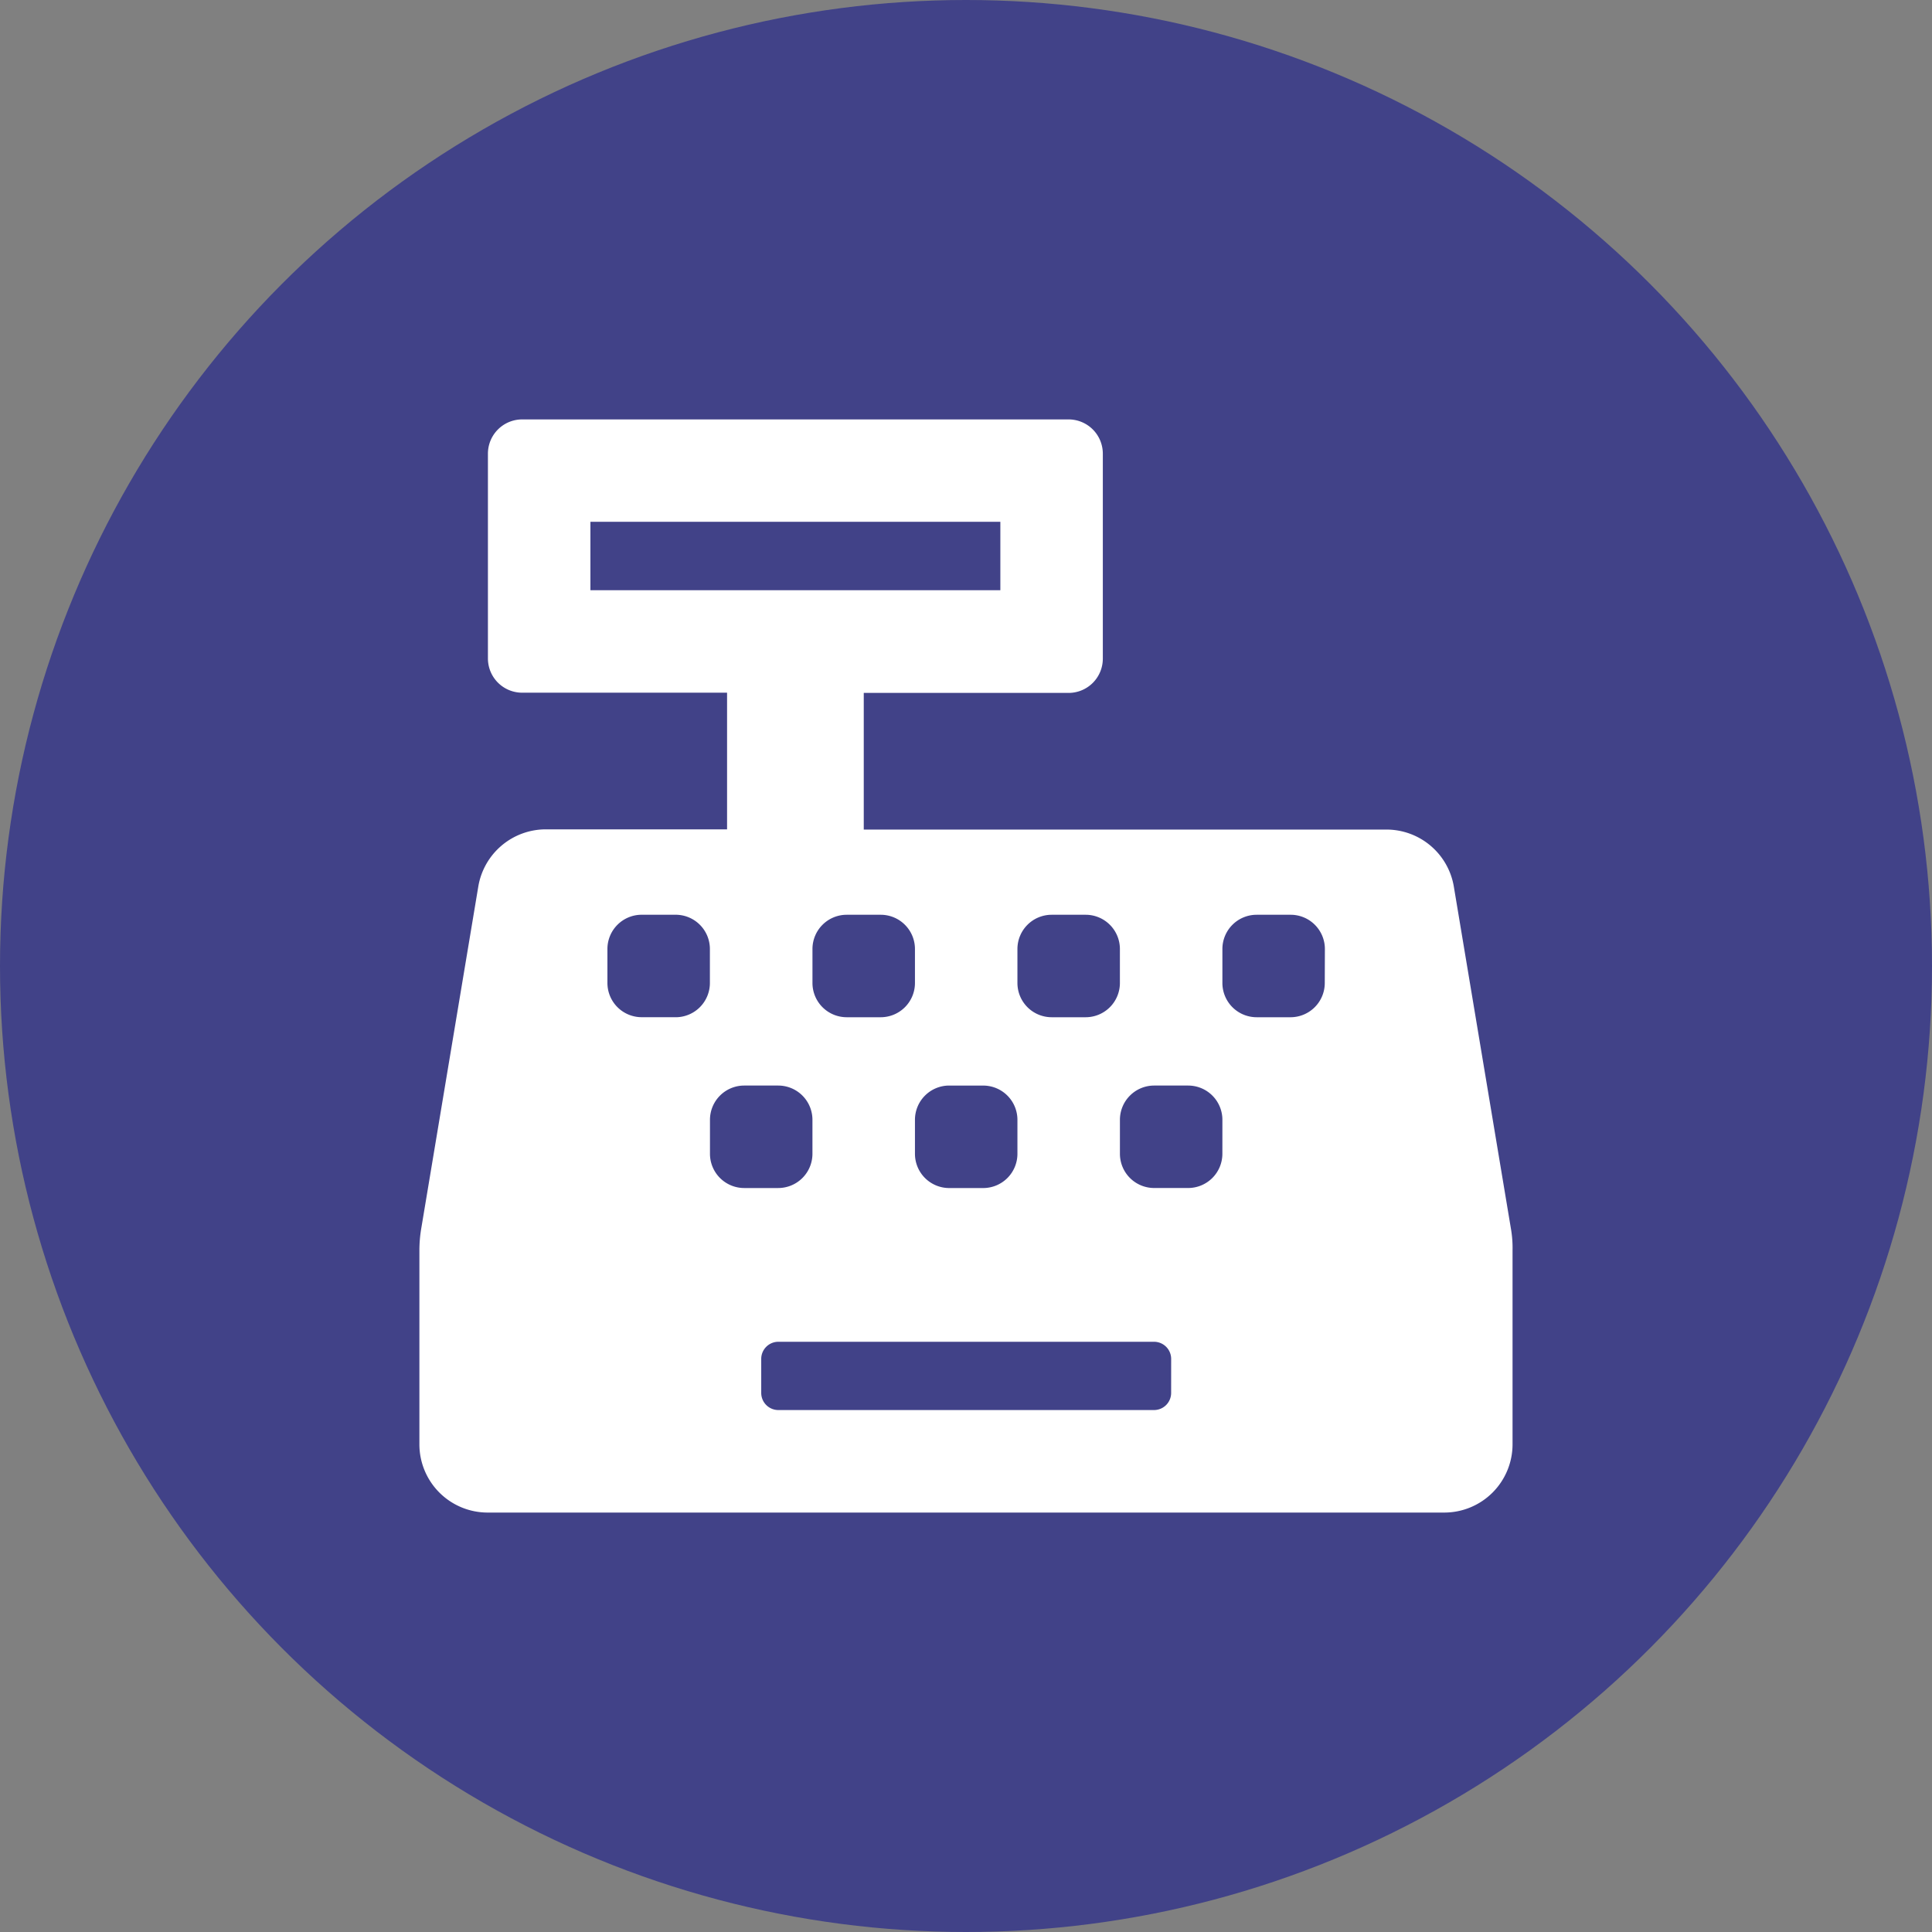
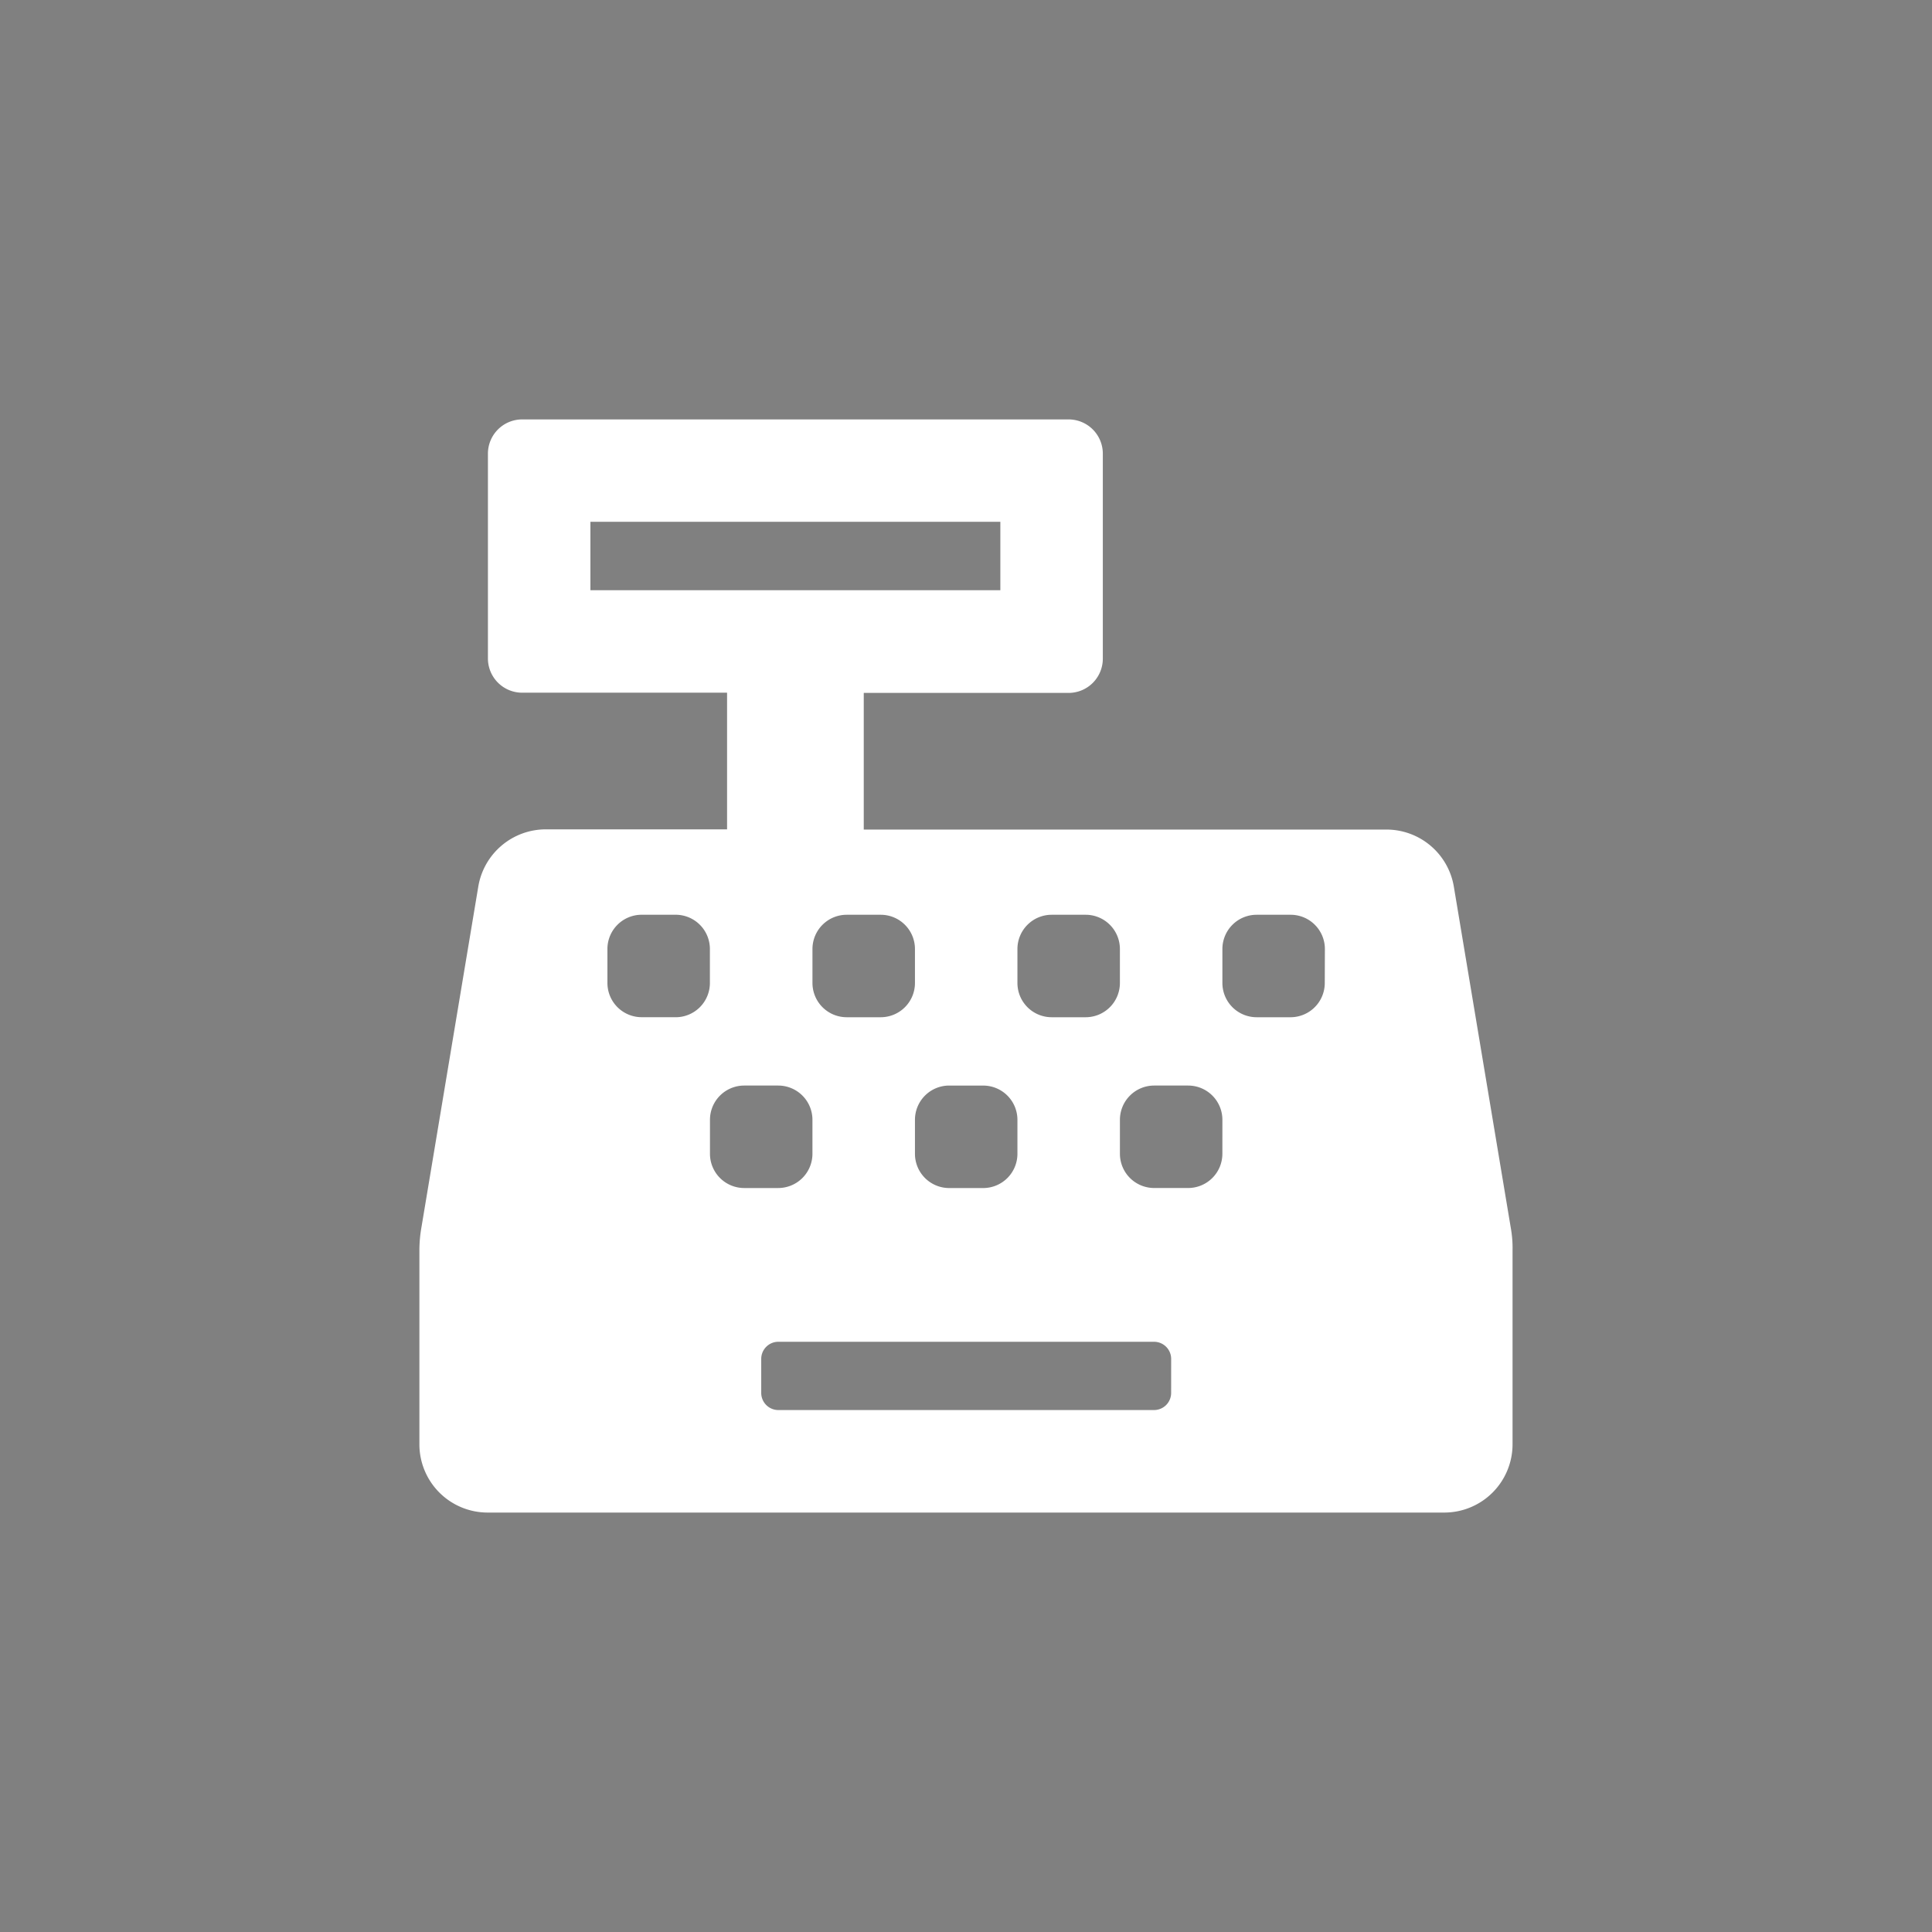
<svg xmlns="http://www.w3.org/2000/svg" width="100" height="100" viewBox="0 0 100 100">
  <rect x="0" y="0" width="100" height="100" fill="#808080" stroke="none" />
  <g id="payment-posting-icon" transform="translate(-324 -277)">
-     <circle id="Ellipse_1" data-name="Ellipse 1" cx="50" cy="50" r="50" transform="translate(324 277)" fill="#414288" />
    <path id="cash-register-solid" d="M56.393,41.861,53.442,24.18a3.537,3.537,0,0,0-3.492-2.951H22.9V14.156H33.506a1.773,1.773,0,0,0,1.768-1.768V1.768A1.773,1.773,0,0,0,33.506,0H5.216A1.773,1.773,0,0,0,3.447,1.768V12.377a1.773,1.773,0,0,0,1.768,1.768H15.825v7.073H6.442A3.546,3.546,0,0,0,2.95,24.169L0,41.85a6.856,6.856,0,0,0-.1,1.16V53.045a3.533,3.533,0,0,0,3.536,3.536H52.945a3.533,3.533,0,0,0,3.536-3.536V43.022A5.868,5.868,0,0,0,56.393,41.861ZM30.854,27.407a1.773,1.773,0,0,1,1.768-1.768H34.39a1.773,1.773,0,0,1,1.768,1.768v1.768a1.773,1.773,0,0,1-1.768,1.768H32.622a1.773,1.773,0,0,1-1.768-1.768Zm-3.536,7.073h1.768a1.773,1.773,0,0,1,1.768,1.768v1.768a1.773,1.773,0,0,1-1.768,1.768H27.318a1.773,1.773,0,0,1-1.768-1.768V36.247A1.773,1.773,0,0,1,27.318,34.479Zm-3.536-8.841a1.773,1.773,0,0,1,1.768,1.768v1.768a1.773,1.773,0,0,1-1.768,1.768H22.013a1.773,1.773,0,0,1-1.768-1.768V27.407a1.773,1.773,0,0,1,1.768-1.768ZM8.752,8.841V5.3H29.97V8.841Zm4.42,22.1H11.4a1.773,1.773,0,0,1-1.768-1.768V27.407A1.773,1.773,0,0,1,11.4,25.638h1.768a1.773,1.773,0,0,1,1.768,1.768v1.768A1.773,1.773,0,0,1,13.172,30.943Zm1.768,7.073V36.247a1.773,1.773,0,0,1,1.768-1.768h1.768a1.773,1.773,0,0,1,1.768,1.768v1.768a1.773,1.773,0,0,1-1.768,1.768H16.709A1.773,1.773,0,0,1,14.94,38.016Zm23.87,12.377a.887.887,0,0,1-.884.884H18.477a.887.887,0,0,1-.884-.884V48.625a.887.887,0,0,1,.884-.884h19.45a.887.887,0,0,1,.884.884Zm2.652-12.377a1.773,1.773,0,0,1-1.768,1.768H37.927a1.773,1.773,0,0,1-1.768-1.768V36.247a1.773,1.773,0,0,1,1.768-1.768h1.768a1.773,1.773,0,0,1,1.768,1.768Zm5.3-8.841A1.773,1.773,0,0,1,45,30.943H43.231a1.773,1.773,0,0,1-1.768-1.768V27.407a1.773,1.773,0,0,1,1.768-1.768H45a1.773,1.773,0,0,1,1.768,1.768Z" transform="translate(345.808 298.709)" fill="#fff" />
  </g>
</svg>